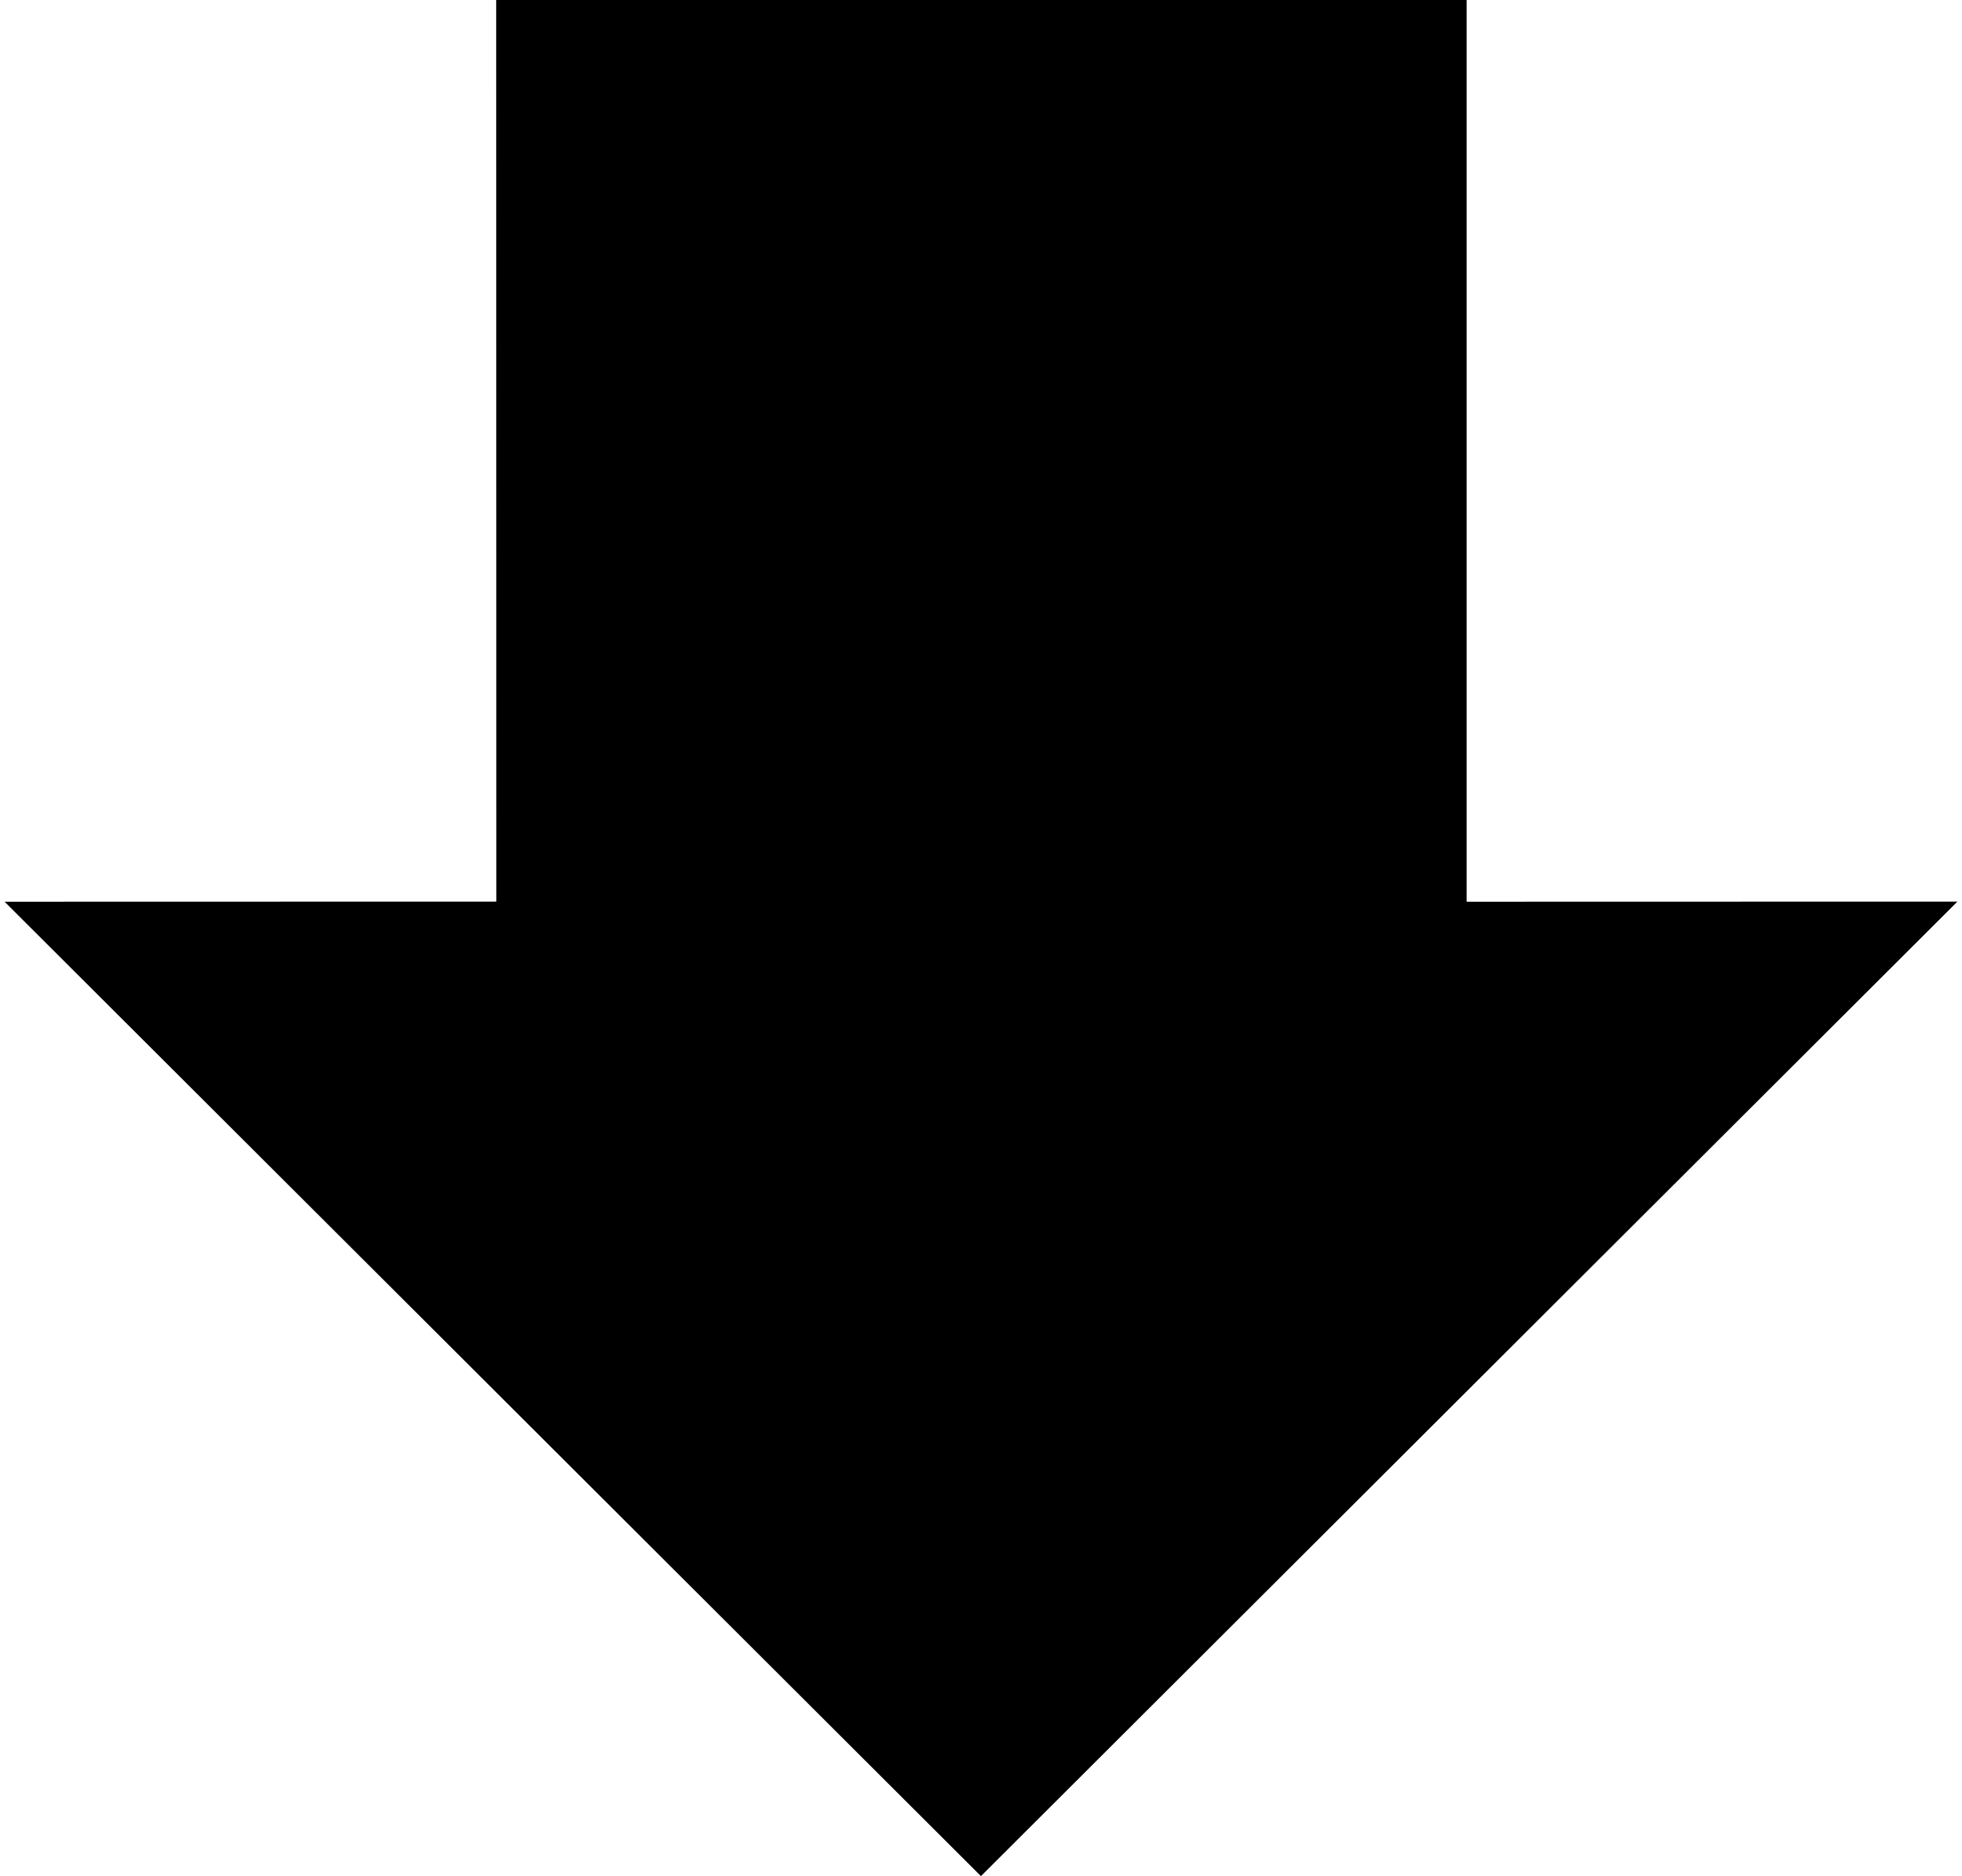
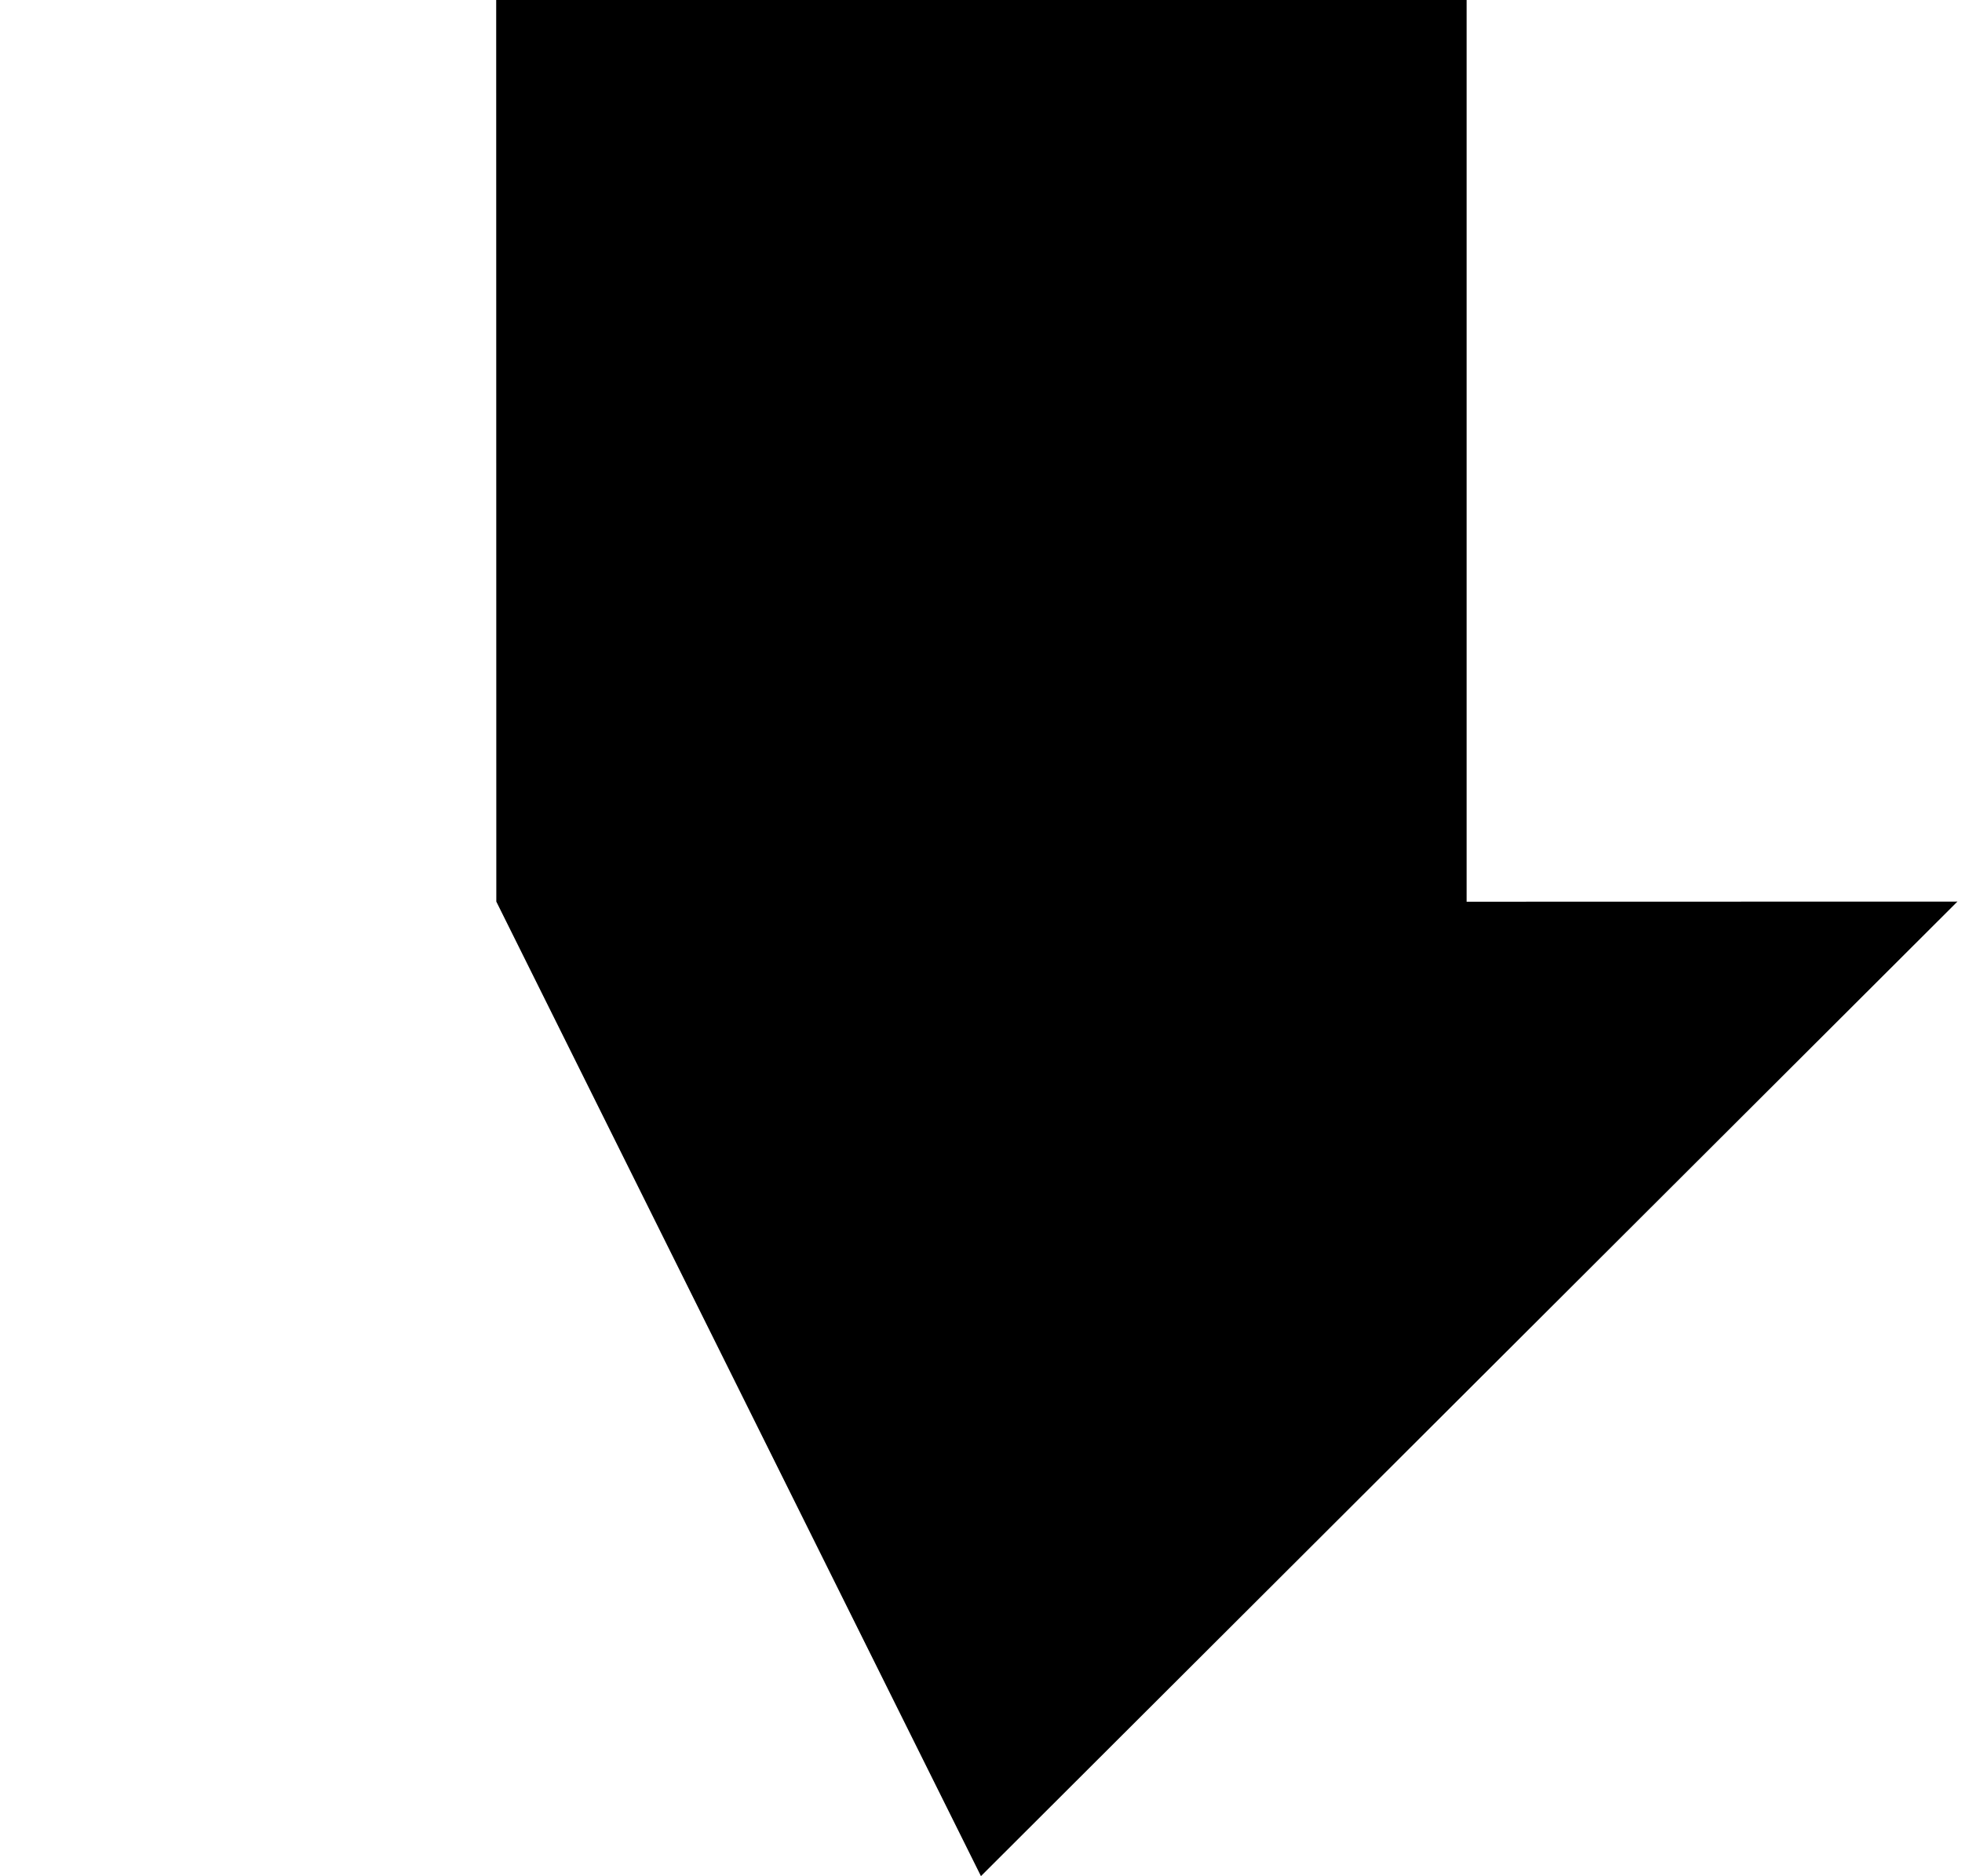
<svg xmlns="http://www.w3.org/2000/svg" version="1.1" id="Layer_1" x="0px" y="0px" width="216px" height="206.508px" viewBox="0 0 216 206.508" enable-background="new 0 0 216 206.508" xml:space="preserve">
-   <path d="M107.994,206.508L215.495,99.242l-54.034,0.013V0L54.627,0l0.013,99.242L0.505,99.255L107.994,206.508z" />
+   <path d="M107.994,206.508L215.495,99.242l-54.034,0.013V0L54.627,0l0.013,99.242L107.994,206.508z" />
</svg>